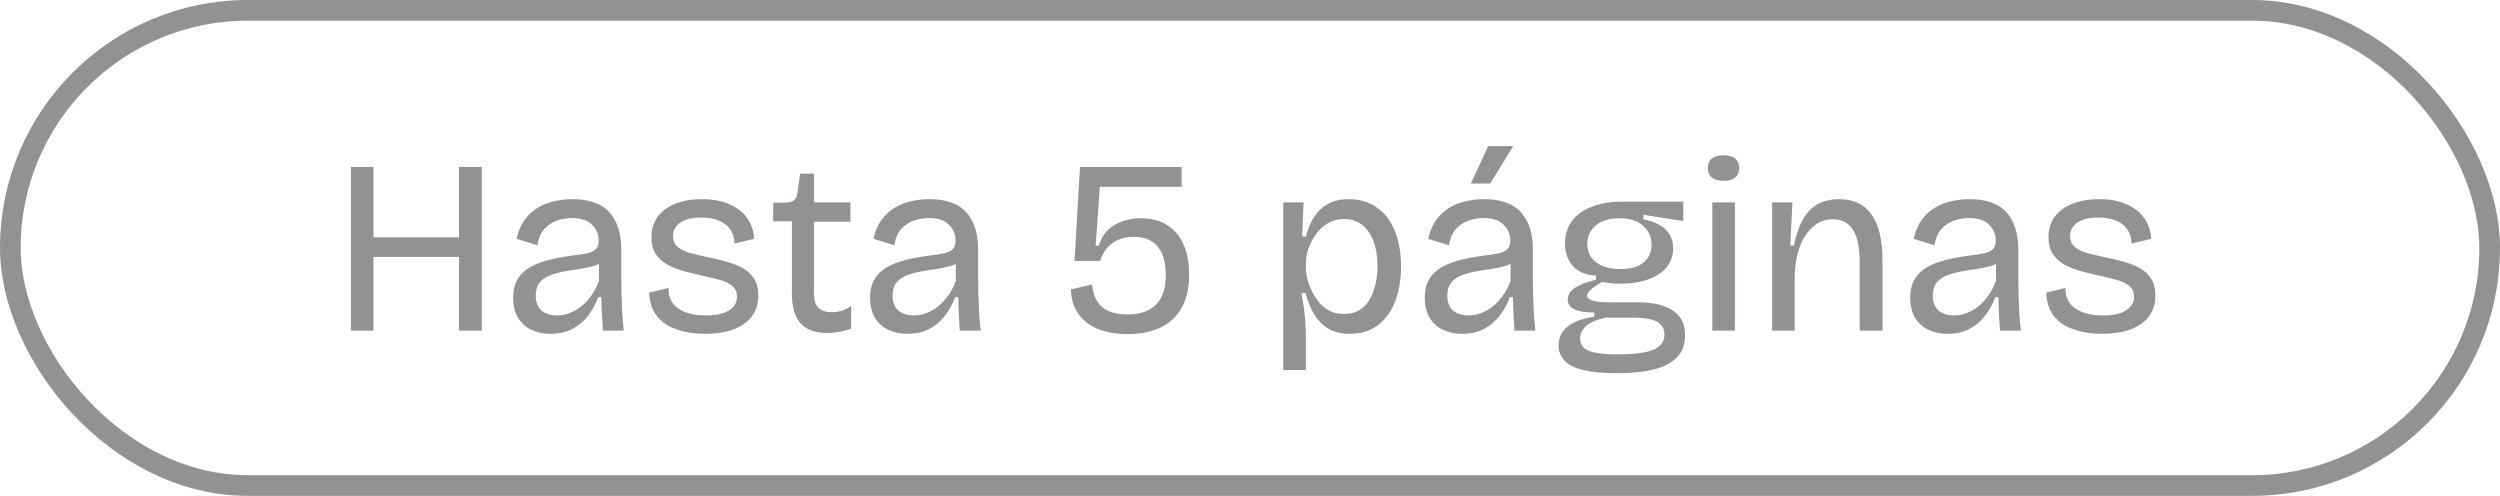
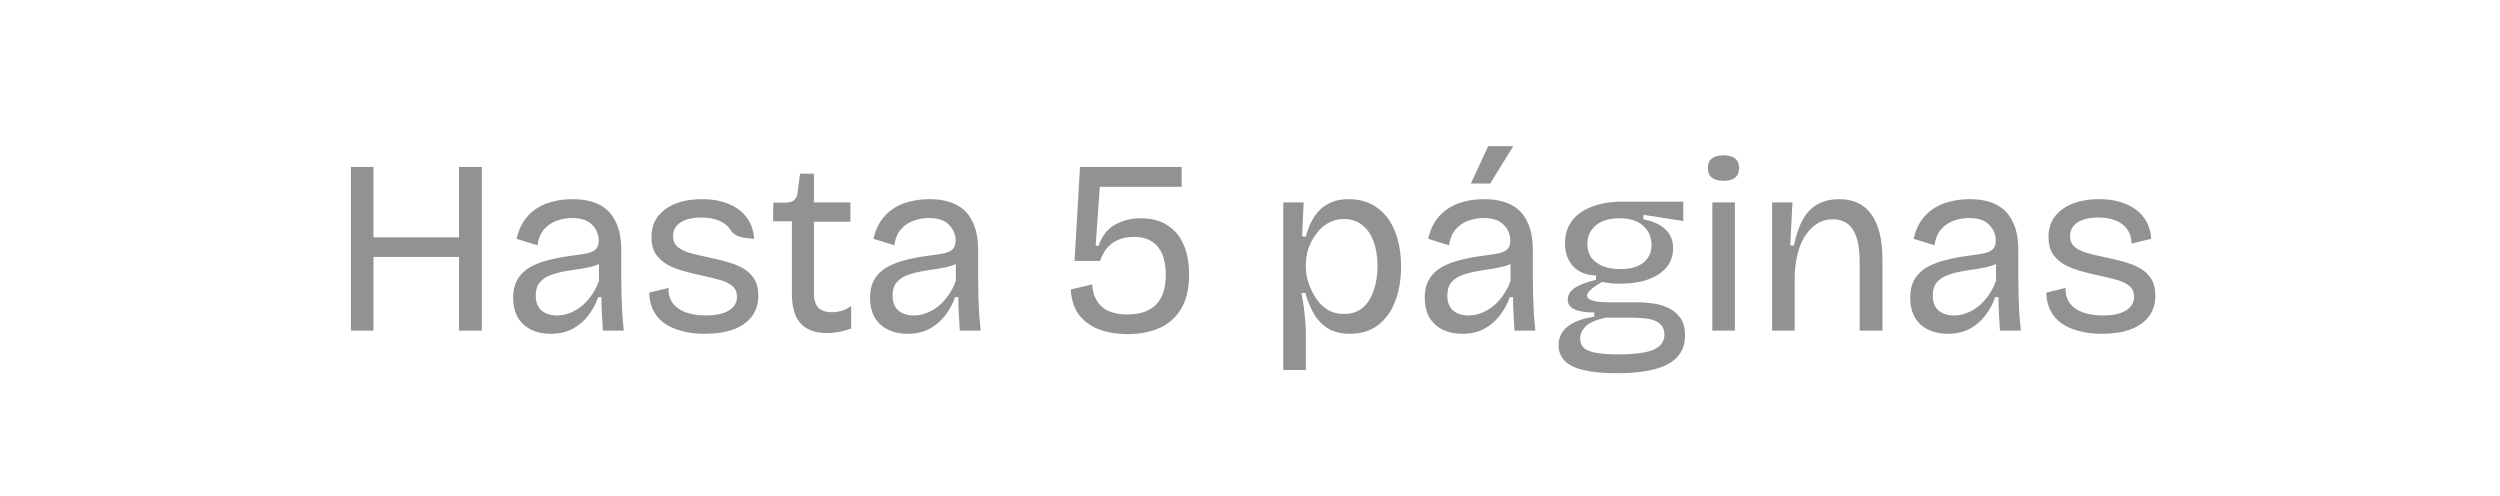
<svg xmlns="http://www.w3.org/2000/svg" width="121" height="24" viewBox="0 0 121 24" fill="none">
-   <rect x="0.5" y="0.5" width="120" height="23" rx="11.5" stroke="#939191" />
-   <path d="M22.216 16V8.08H23.32V16H22.216ZM16.984 16V8.08H18.076V16H16.984ZM17.536 12.436V11.488H22.672V12.436H17.536ZM26.649 16.156C26.305 16.156 25.997 16.092 25.725 15.964C25.453 15.836 25.237 15.644 25.077 15.388C24.917 15.124 24.837 14.792 24.837 14.392C24.837 14.088 24.893 13.824 25.005 13.6C25.117 13.376 25.285 13.184 25.509 13.024C25.741 12.864 26.037 12.732 26.397 12.628C26.757 12.524 27.181 12.44 27.669 12.376C27.989 12.336 28.245 12.296 28.437 12.256C28.629 12.208 28.765 12.14 28.845 12.052C28.933 11.964 28.977 11.828 28.977 11.644C28.977 11.34 28.869 11.084 28.653 10.876C28.445 10.66 28.121 10.552 27.681 10.552C27.449 10.552 27.213 10.592 26.973 10.672C26.733 10.752 26.525 10.888 26.349 11.08C26.173 11.272 26.061 11.536 26.013 11.872L25.005 11.56C25.069 11.256 25.173 10.988 25.317 10.756C25.469 10.516 25.661 10.312 25.893 10.144C26.125 9.976 26.393 9.852 26.697 9.772C27.009 9.684 27.345 9.64 27.705 9.64C28.225 9.64 28.657 9.728 29.001 9.904C29.353 10.08 29.617 10.352 29.793 10.72C29.977 11.08 30.069 11.544 30.069 12.112V13.456C30.069 13.72 30.073 14 30.081 14.296C30.089 14.584 30.101 14.876 30.117 15.172C30.141 15.46 30.165 15.736 30.189 16H29.181C29.165 15.728 29.149 15.46 29.133 15.196C29.117 14.932 29.109 14.66 29.109 14.38H28.953C28.841 14.7 28.681 14.996 28.473 15.268C28.273 15.532 28.021 15.748 27.717 15.916C27.413 16.076 27.057 16.156 26.649 16.156ZM26.961 15.268C27.145 15.268 27.329 15.236 27.513 15.172C27.705 15.108 27.893 15.008 28.077 14.872C28.261 14.736 28.429 14.564 28.581 14.356C28.741 14.148 28.877 13.896 28.989 13.6V12.52L29.313 12.556C29.185 12.684 29.013 12.784 28.797 12.856C28.589 12.92 28.357 12.972 28.101 13.012C27.853 13.044 27.597 13.084 27.333 13.132C27.077 13.18 26.841 13.244 26.625 13.324C26.417 13.404 26.249 13.52 26.121 13.672C25.993 13.824 25.929 14.036 25.929 14.308C25.929 14.62 26.021 14.86 26.205 15.028C26.397 15.188 26.649 15.268 26.961 15.268ZM34.123 16.156C33.691 16.156 33.306 16.108 32.971 16.012C32.642 15.924 32.362 15.796 32.13 15.628C31.898 15.452 31.723 15.24 31.602 14.992C31.491 14.744 31.43 14.468 31.422 14.164L32.358 13.936C32.343 14.216 32.407 14.456 32.55 14.656C32.694 14.856 32.903 15.008 33.175 15.112C33.455 15.216 33.786 15.268 34.17 15.268C34.651 15.268 35.019 15.188 35.275 15.028C35.538 14.868 35.67 14.648 35.67 14.368C35.67 14.144 35.599 13.972 35.455 13.852C35.31 13.724 35.111 13.624 34.855 13.552C34.599 13.48 34.303 13.408 33.967 13.336C33.67 13.272 33.379 13.2 33.09 13.12C32.803 13.04 32.538 12.936 32.298 12.808C32.066 12.672 31.878 12.5 31.735 12.292C31.599 12.076 31.53 11.804 31.53 11.476C31.53 11.1 31.627 10.776 31.819 10.504C32.019 10.232 32.303 10.02 32.67 9.868C33.038 9.716 33.478 9.64 33.99 9.64C34.495 9.64 34.926 9.72 35.286 9.88C35.654 10.032 35.943 10.252 36.151 10.54C36.358 10.82 36.474 11.16 36.498 11.56L35.55 11.788C35.542 11.508 35.471 11.276 35.334 11.092C35.206 10.908 35.023 10.768 34.782 10.672C34.542 10.576 34.263 10.528 33.943 10.528C33.519 10.528 33.182 10.608 32.934 10.768C32.694 10.928 32.575 11.148 32.575 11.428C32.575 11.644 32.647 11.816 32.791 11.944C32.943 12.072 33.142 12.172 33.391 12.244C33.647 12.316 33.934 12.384 34.255 12.448C34.566 12.512 34.867 12.584 35.154 12.664C35.45 12.744 35.715 12.848 35.947 12.976C36.178 13.104 36.362 13.276 36.498 13.492C36.635 13.7 36.703 13.972 36.703 14.308C36.703 14.708 36.594 15.048 36.379 15.328C36.17 15.6 35.87 15.808 35.478 15.952C35.094 16.088 34.642 16.156 34.123 16.156ZM40.032 16.12C39.464 16.12 39.035 15.964 38.748 15.652C38.468 15.34 38.328 14.864 38.328 14.224V10.708H37.416L37.428 9.808H37.98C38.188 9.808 38.34 9.768 38.435 9.688C38.532 9.608 38.587 9.48 38.603 9.304L38.724 8.404H39.395V9.796H41.16V10.732H39.395V14.2C39.395 14.52 39.468 14.752 39.611 14.896C39.764 15.04 39.975 15.112 40.248 15.112C40.4 15.112 40.556 15.092 40.715 15.052C40.876 15.004 41.035 14.924 41.196 14.812V15.904C40.971 15.984 40.76 16.04 40.559 16.072C40.367 16.104 40.191 16.12 40.032 16.12ZM43.922 16.156C43.578 16.156 43.27 16.092 42.998 15.964C42.726 15.836 42.51 15.644 42.35 15.388C42.19 15.124 42.11 14.792 42.11 14.392C42.11 14.088 42.166 13.824 42.278 13.6C42.39 13.376 42.558 13.184 42.782 13.024C43.014 12.864 43.31 12.732 43.67 12.628C44.03 12.524 44.454 12.44 44.942 12.376C45.262 12.336 45.518 12.296 45.71 12.256C45.902 12.208 46.038 12.14 46.118 12.052C46.206 11.964 46.25 11.828 46.25 11.644C46.25 11.34 46.142 11.084 45.926 10.876C45.718 10.66 45.394 10.552 44.954 10.552C44.722 10.552 44.486 10.592 44.246 10.672C44.006 10.752 43.798 10.888 43.622 11.08C43.446 11.272 43.334 11.536 43.286 11.872L42.278 11.56C42.342 11.256 42.446 10.988 42.59 10.756C42.742 10.516 42.934 10.312 43.166 10.144C43.398 9.976 43.666 9.852 43.97 9.772C44.282 9.684 44.618 9.64 44.978 9.64C45.498 9.64 45.93 9.728 46.274 9.904C46.626 10.08 46.89 10.352 47.066 10.72C47.25 11.08 47.342 11.544 47.342 12.112V13.456C47.342 13.72 47.346 14 47.354 14.296C47.362 14.584 47.374 14.876 47.39 15.172C47.414 15.46 47.438 15.736 47.462 16H46.454C46.438 15.728 46.422 15.46 46.406 15.196C46.39 14.932 46.382 14.66 46.382 14.38H46.226C46.114 14.7 45.954 14.996 45.746 15.268C45.546 15.532 45.294 15.748 44.99 15.916C44.686 16.076 44.33 16.156 43.922 16.156ZM44.234 15.268C44.418 15.268 44.602 15.236 44.786 15.172C44.978 15.108 45.166 15.008 45.35 14.872C45.534 14.736 45.702 14.564 45.854 14.356C46.014 14.148 46.15 13.896 46.262 13.6V12.52L46.586 12.556C46.458 12.684 46.286 12.784 46.07 12.856C45.862 12.92 45.63 12.972 45.374 13.012C45.126 13.044 44.87 13.084 44.606 13.132C44.35 13.18 44.114 13.244 43.898 13.324C43.69 13.404 43.522 13.52 43.394 13.672C43.266 13.824 43.202 14.036 43.202 14.308C43.202 14.62 43.294 14.86 43.478 15.028C43.67 15.188 43.922 15.268 44.234 15.268ZM54.6 16.168C54.032 16.168 53.54 16.084 53.124 15.916C52.716 15.74 52.4 15.492 52.176 15.172C51.96 14.844 51.844 14.456 51.828 14.008L52.86 13.768C52.892 14.232 53.048 14.592 53.328 14.848C53.608 15.096 54.024 15.22 54.576 15.22C55.168 15.22 55.624 15.064 55.944 14.752C56.264 14.44 56.424 13.956 56.424 13.3C56.424 13.06 56.4 12.832 56.352 12.616C56.304 12.392 56.22 12.196 56.1 12.028C55.988 11.852 55.832 11.716 55.632 11.62C55.432 11.516 55.184 11.464 54.888 11.464C54.632 11.464 54.408 11.5 54.216 11.572C54.032 11.636 53.876 11.724 53.748 11.836C53.62 11.948 53.516 12.072 53.436 12.208C53.356 12.344 53.292 12.484 53.244 12.628H52.008L52.272 8.08H57.192V9.04H53.232L53.028 11.896H53.172C53.332 11.424 53.596 11.084 53.964 10.876C54.34 10.668 54.748 10.564 55.188 10.564C55.732 10.564 56.176 10.68 56.52 10.912C56.872 11.144 57.132 11.464 57.3 11.872C57.468 12.272 57.552 12.744 57.552 13.288C57.552 13.968 57.424 14.52 57.168 14.944C56.912 15.368 56.56 15.68 56.112 15.88C55.672 16.072 55.168 16.168 54.6 16.168ZM62.111 17.908V12.856V9.796H63.095L63.023 11.44L63.203 11.452C63.299 11.076 63.435 10.756 63.611 10.492C63.787 10.22 64.011 10.012 64.283 9.868C64.555 9.716 64.883 9.64 65.267 9.64C65.819 9.64 66.283 9.78 66.659 10.06C67.043 10.332 67.331 10.716 67.523 11.212C67.715 11.7 67.811 12.264 67.811 12.904C67.811 13.536 67.715 14.1 67.523 14.596C67.331 15.084 67.051 15.468 66.683 15.748C66.315 16.02 65.863 16.156 65.327 16.156C64.895 16.156 64.535 16.064 64.247 15.88C63.967 15.696 63.743 15.456 63.575 15.16C63.407 14.856 63.275 14.528 63.179 14.176L62.987 14.188C63.035 14.42 63.075 14.656 63.107 14.896C63.139 15.136 63.163 15.372 63.179 15.604C63.195 15.828 63.203 16.044 63.203 16.252V17.908H62.111ZM65.051 15.196C65.403 15.196 65.699 15.1 65.939 14.908C66.179 14.708 66.359 14.432 66.479 14.08C66.607 13.728 66.671 13.328 66.671 12.88C66.671 12.416 66.607 12.016 66.479 11.68C66.351 11.336 66.167 11.072 65.927 10.888C65.687 10.696 65.395 10.6 65.051 10.6C64.755 10.6 64.495 10.668 64.271 10.804C64.047 10.932 63.855 11.108 63.695 11.332C63.535 11.548 63.411 11.784 63.323 12.04C63.243 12.296 63.203 12.552 63.203 12.808V12.952C63.203 13.112 63.227 13.292 63.275 13.492C63.323 13.684 63.395 13.88 63.491 14.08C63.587 14.28 63.707 14.468 63.851 14.644C63.995 14.812 64.167 14.948 64.367 15.052C64.567 15.148 64.795 15.196 65.051 15.196ZM70.77 16.156C70.426 16.156 70.118 16.092 69.846 15.964C69.574 15.836 69.358 15.644 69.198 15.388C69.038 15.124 68.958 14.792 68.958 14.392C68.958 14.088 69.014 13.824 69.126 13.6C69.238 13.376 69.406 13.184 69.63 13.024C69.862 12.864 70.158 12.732 70.518 12.628C70.878 12.524 71.302 12.44 71.79 12.376C72.11 12.336 72.366 12.296 72.558 12.256C72.75 12.208 72.886 12.14 72.966 12.052C73.054 11.964 73.098 11.828 73.098 11.644C73.098 11.34 72.99 11.084 72.774 10.876C72.566 10.66 72.242 10.552 71.802 10.552C71.57 10.552 71.334 10.592 71.094 10.672C70.854 10.752 70.646 10.888 70.47 11.08C70.294 11.272 70.182 11.536 70.134 11.872L69.126 11.56C69.19 11.256 69.294 10.988 69.438 10.756C69.59 10.516 69.782 10.312 70.014 10.144C70.246 9.976 70.514 9.852 70.818 9.772C71.13 9.684 71.466 9.64 71.826 9.64C72.346 9.64 72.778 9.728 73.122 9.904C73.474 10.08 73.738 10.352 73.914 10.72C74.098 11.08 74.19 11.544 74.19 12.112V13.456C74.19 13.72 74.194 14 74.202 14.296C74.21 14.584 74.222 14.876 74.238 15.172C74.262 15.46 74.286 15.736 74.31 16H73.302C73.286 15.728 73.27 15.46 73.254 15.196C73.238 14.932 73.23 14.66 73.23 14.38H73.074C72.962 14.7 72.802 14.996 72.594 15.268C72.394 15.532 72.142 15.748 71.838 15.916C71.534 16.076 71.178 16.156 70.77 16.156ZM71.082 15.268C71.266 15.268 71.45 15.236 71.634 15.172C71.826 15.108 72.014 15.008 72.198 14.872C72.382 14.736 72.55 14.564 72.702 14.356C72.862 14.148 72.998 13.896 73.11 13.6V12.52L73.434 12.556C73.306 12.684 73.134 12.784 72.918 12.856C72.71 12.92 72.478 12.972 72.222 13.012C71.974 13.044 71.718 13.084 71.454 13.132C71.198 13.18 70.962 13.244 70.746 13.324C70.538 13.404 70.37 13.52 70.242 13.672C70.114 13.824 70.05 14.036 70.05 14.308C70.05 14.62 70.142 14.86 70.326 15.028C70.518 15.188 70.77 15.268 71.082 15.268ZM72.126 8.884H71.19L72.03 7.072H73.242L72.126 8.884ZM78.255 18.064C77.599 18.064 77.059 18.012 76.635 17.908C76.219 17.812 75.915 17.66 75.723 17.452C75.531 17.252 75.435 17.004 75.435 16.708C75.435 16.348 75.575 16.052 75.855 15.82C76.143 15.58 76.579 15.416 77.163 15.328V15.124C76.731 15.124 76.407 15.072 76.191 14.968C75.983 14.864 75.879 14.708 75.879 14.5C75.879 14.284 75.987 14.1 76.203 13.948C76.419 13.796 76.767 13.66 77.247 13.54V13.336C76.767 13.32 76.395 13.168 76.131 12.88C75.875 12.592 75.747 12.224 75.747 11.776C75.747 11.36 75.855 11.004 76.071 10.708C76.295 10.404 76.615 10.172 77.031 10.012C77.447 9.844 77.943 9.76 78.519 9.76H81.471V10.696L79.539 10.396V10.612C80.011 10.708 80.367 10.872 80.607 11.104C80.855 11.336 80.979 11.64 80.979 12.016C80.979 12.36 80.879 12.66 80.679 12.916C80.479 13.172 80.183 13.372 79.791 13.516C79.407 13.66 78.935 13.732 78.375 13.732C78.255 13.732 78.135 13.728 78.015 13.72C77.895 13.704 77.735 13.68 77.535 13.648C77.311 13.776 77.135 13.896 77.007 14.008C76.879 14.12 76.815 14.22 76.815 14.308C76.815 14.396 76.871 14.464 76.983 14.512C77.095 14.56 77.235 14.592 77.403 14.608C77.579 14.624 77.743 14.632 77.895 14.632H79.359C79.511 14.632 79.707 14.648 79.947 14.68C80.195 14.704 80.439 14.768 80.679 14.872C80.927 14.976 81.135 15.136 81.303 15.352C81.471 15.568 81.555 15.864 81.555 16.24C81.555 16.672 81.427 17.02 81.171 17.284C80.923 17.556 80.555 17.752 80.067 17.872C79.579 18 78.975 18.064 78.255 18.064ZM78.267 17.152C78.811 17.152 79.251 17.12 79.587 17.056C79.923 16.992 80.167 16.888 80.319 16.744C80.479 16.6 80.559 16.416 80.559 16.192C80.559 15.992 80.503 15.836 80.391 15.724C80.287 15.612 80.155 15.532 79.995 15.484C79.843 15.436 79.683 15.408 79.515 15.4C79.355 15.384 79.215 15.376 79.095 15.376H77.679C77.223 15.488 76.907 15.632 76.731 15.808C76.563 15.984 76.479 16.172 76.479 16.372C76.479 16.596 76.555 16.764 76.707 16.876C76.867 16.988 77.083 17.06 77.355 17.092C77.635 17.132 77.939 17.152 78.267 17.152ZM78.423 13.024C78.911 13.024 79.283 12.92 79.539 12.712C79.803 12.496 79.935 12.212 79.935 11.86C79.935 11.484 79.803 11.176 79.539 10.936C79.275 10.688 78.891 10.564 78.387 10.564C77.891 10.564 77.507 10.68 77.235 10.912C76.963 11.144 76.827 11.444 76.827 11.812C76.827 12.052 76.887 12.264 77.007 12.448C77.135 12.624 77.315 12.764 77.547 12.868C77.787 12.972 78.079 13.024 78.423 13.024ZM82.877 16V9.796H83.969V16H82.877ZM83.417 8.752C83.169 8.752 82.981 8.7 82.853 8.596C82.725 8.492 82.661 8.336 82.661 8.128C82.661 7.928 82.725 7.776 82.853 7.672C82.981 7.568 83.169 7.516 83.417 7.516C83.665 7.516 83.853 7.568 83.981 7.672C84.109 7.776 84.173 7.928 84.173 8.128C84.173 8.336 84.109 8.492 83.981 8.596C83.853 8.7 83.665 8.752 83.417 8.752ZM85.771 16V12.256V9.796H86.755L86.647 11.884H86.827C86.931 11.372 87.075 10.952 87.259 10.624C87.451 10.288 87.691 10.04 87.979 9.88C88.275 9.72 88.623 9.64 89.023 9.64C89.711 9.64 90.231 9.888 90.583 10.384C90.935 10.872 91.111 11.608 91.111 12.592V16H90.007V12.676C90.007 11.972 89.899 11.452 89.683 11.116C89.467 10.78 89.143 10.612 88.711 10.612C88.335 10.612 88.011 10.736 87.739 10.984C87.467 11.224 87.255 11.548 87.103 11.956C86.959 12.364 86.879 12.82 86.863 13.324V16H85.771ZM94.266 16.156C93.922 16.156 93.614 16.092 93.342 15.964C93.07 15.836 92.854 15.644 92.694 15.388C92.534 15.124 92.454 14.792 92.454 14.392C92.454 14.088 92.51 13.824 92.622 13.6C92.734 13.376 92.902 13.184 93.126 13.024C93.358 12.864 93.654 12.732 94.014 12.628C94.374 12.524 94.798 12.44 95.286 12.376C95.606 12.336 95.862 12.296 96.054 12.256C96.246 12.208 96.382 12.14 96.462 12.052C96.55 11.964 96.594 11.828 96.594 11.644C96.594 11.34 96.486 11.084 96.27 10.876C96.062 10.66 95.738 10.552 95.298 10.552C95.066 10.552 94.83 10.592 94.59 10.672C94.35 10.752 94.142 10.888 93.966 11.08C93.79 11.272 93.678 11.536 93.63 11.872L92.622 11.56C92.686 11.256 92.79 10.988 92.934 10.756C93.086 10.516 93.278 10.312 93.51 10.144C93.742 9.976 94.01 9.852 94.314 9.772C94.626 9.684 94.962 9.64 95.322 9.64C95.842 9.64 96.274 9.728 96.618 9.904C96.97 10.08 97.234 10.352 97.41 10.72C97.594 11.08 97.686 11.544 97.686 12.112V13.456C97.686 13.72 97.69 14 97.698 14.296C97.706 14.584 97.718 14.876 97.734 15.172C97.758 15.46 97.782 15.736 97.806 16H96.798C96.782 15.728 96.766 15.46 96.75 15.196C96.734 14.932 96.726 14.66 96.726 14.38H96.57C96.458 14.7 96.298 14.996 96.09 15.268C95.89 15.532 95.638 15.748 95.334 15.916C95.03 16.076 94.674 16.156 94.266 16.156ZM94.578 15.268C94.762 15.268 94.946 15.236 95.13 15.172C95.322 15.108 95.51 15.008 95.694 14.872C95.878 14.736 96.046 14.564 96.198 14.356C96.358 14.148 96.494 13.896 96.606 13.6V12.52L96.93 12.556C96.802 12.684 96.63 12.784 96.414 12.856C96.206 12.92 95.974 12.972 95.718 13.012C95.47 13.044 95.214 13.084 94.95 13.132C94.694 13.18 94.458 13.244 94.242 13.324C94.034 13.404 93.866 13.52 93.738 13.672C93.61 13.824 93.546 14.036 93.546 14.308C93.546 14.62 93.638 14.86 93.822 15.028C94.014 15.188 94.266 15.268 94.578 15.268ZM101.74 16.156C101.308 16.156 100.924 16.108 100.588 16.012C100.26 15.924 99.98 15.796 99.748 15.628C99.516 15.452 99.34 15.24 99.22 14.992C99.108 14.744 99.048 14.468 99.04 14.164L99.976 13.936C99.96 14.216 100.024 14.456 100.168 14.656C100.312 14.856 100.52 15.008 100.792 15.112C101.072 15.216 101.404 15.268 101.788 15.268C102.268 15.268 102.636 15.188 102.892 15.028C103.156 14.868 103.288 14.648 103.288 14.368C103.288 14.144 103.216 13.972 103.072 13.852C102.928 13.724 102.728 13.624 102.472 13.552C102.216 13.48 101.92 13.408 101.584 13.336C101.288 13.272 100.996 13.2 100.708 13.12C100.42 13.04 100.156 12.936 99.916 12.808C99.684 12.672 99.496 12.5 99.352 12.292C99.216 12.076 99.148 11.804 99.148 11.476C99.148 11.1 99.244 10.776 99.436 10.504C99.636 10.232 99.92 10.02 100.288 9.868C100.656 9.716 101.096 9.64 101.608 9.64C102.112 9.64 102.544 9.72 102.904 9.88C103.272 10.032 103.56 10.252 103.768 10.54C103.976 10.82 104.092 11.16 104.116 11.56L103.168 11.788C103.16 11.508 103.088 11.276 102.952 11.092C102.824 10.908 102.64 10.768 102.4 10.672C102.16 10.576 101.88 10.528 101.56 10.528C101.136 10.528 100.8 10.608 100.552 10.768C100.312 10.928 100.192 11.148 100.192 11.428C100.192 11.644 100.264 11.816 100.408 11.944C100.56 12.072 100.76 12.172 101.008 12.244C101.264 12.316 101.552 12.384 101.872 12.448C102.184 12.512 102.484 12.584 102.772 12.664C103.068 12.744 103.332 12.848 103.564 12.976C103.796 13.104 103.98 13.276 104.116 13.492C104.252 13.7 104.32 13.972 104.32 14.308C104.32 14.708 104.212 15.048 103.996 15.328C103.788 15.6 103.488 15.808 103.096 15.952C102.712 16.088 102.26 16.156 101.74 16.156Z" fill="#939191" />
+   <path d="M22.216 16V8.08H23.32V16H22.216ZM16.984 16V8.08H18.076V16H16.984ZM17.536 12.436V11.488H22.672V12.436H17.536ZM26.649 16.156C26.305 16.156 25.997 16.092 25.725 15.964C25.453 15.836 25.237 15.644 25.077 15.388C24.917 15.124 24.837 14.792 24.837 14.392C24.837 14.088 24.893 13.824 25.005 13.6C25.117 13.376 25.285 13.184 25.509 13.024C25.741 12.864 26.037 12.732 26.397 12.628C26.757 12.524 27.181 12.44 27.669 12.376C27.989 12.336 28.245 12.296 28.437 12.256C28.629 12.208 28.765 12.14 28.845 12.052C28.933 11.964 28.977 11.828 28.977 11.644C28.977 11.34 28.869 11.084 28.653 10.876C28.445 10.66 28.121 10.552 27.681 10.552C27.449 10.552 27.213 10.592 26.973 10.672C26.733 10.752 26.525 10.888 26.349 11.08C26.173 11.272 26.061 11.536 26.013 11.872L25.005 11.56C25.069 11.256 25.173 10.988 25.317 10.756C25.469 10.516 25.661 10.312 25.893 10.144C26.125 9.976 26.393 9.852 26.697 9.772C27.009 9.684 27.345 9.64 27.705 9.64C28.225 9.64 28.657 9.728 29.001 9.904C29.353 10.08 29.617 10.352 29.793 10.72C29.977 11.08 30.069 11.544 30.069 12.112V13.456C30.069 13.72 30.073 14 30.081 14.296C30.089 14.584 30.101 14.876 30.117 15.172C30.141 15.46 30.165 15.736 30.189 16H29.181C29.165 15.728 29.149 15.46 29.133 15.196C29.117 14.932 29.109 14.66 29.109 14.38H28.953C28.841 14.7 28.681 14.996 28.473 15.268C28.273 15.532 28.021 15.748 27.717 15.916C27.413 16.076 27.057 16.156 26.649 16.156ZM26.961 15.268C27.145 15.268 27.329 15.236 27.513 15.172C27.705 15.108 27.893 15.008 28.077 14.872C28.261 14.736 28.429 14.564 28.581 14.356C28.741 14.148 28.877 13.896 28.989 13.6V12.52L29.313 12.556C29.185 12.684 29.013 12.784 28.797 12.856C28.589 12.92 28.357 12.972 28.101 13.012C27.853 13.044 27.597 13.084 27.333 13.132C27.077 13.18 26.841 13.244 26.625 13.324C26.417 13.404 26.249 13.52 26.121 13.672C25.993 13.824 25.929 14.036 25.929 14.308C25.929 14.62 26.021 14.86 26.205 15.028C26.397 15.188 26.649 15.268 26.961 15.268ZM34.123 16.156C33.691 16.156 33.306 16.108 32.971 16.012C32.642 15.924 32.362 15.796 32.13 15.628C31.898 15.452 31.723 15.24 31.602 14.992C31.491 14.744 31.43 14.468 31.422 14.164L32.358 13.936C32.343 14.216 32.407 14.456 32.55 14.656C32.694 14.856 32.903 15.008 33.175 15.112C33.455 15.216 33.786 15.268 34.17 15.268C34.651 15.268 35.019 15.188 35.275 15.028C35.538 14.868 35.67 14.648 35.67 14.368C35.67 14.144 35.599 13.972 35.455 13.852C35.31 13.724 35.111 13.624 34.855 13.552C34.599 13.48 34.303 13.408 33.967 13.336C33.67 13.272 33.379 13.2 33.09 13.12C32.803 13.04 32.538 12.936 32.298 12.808C32.066 12.672 31.878 12.5 31.735 12.292C31.599 12.076 31.53 11.804 31.53 11.476C31.53 11.1 31.627 10.776 31.819 10.504C32.019 10.232 32.303 10.02 32.67 9.868C33.038 9.716 33.478 9.64 33.99 9.64C34.495 9.64 34.926 9.72 35.286 9.88C35.654 10.032 35.943 10.252 36.151 10.54C36.358 10.82 36.474 11.16 36.498 11.56C35.542 11.508 35.471 11.276 35.334 11.092C35.206 10.908 35.023 10.768 34.782 10.672C34.542 10.576 34.263 10.528 33.943 10.528C33.519 10.528 33.182 10.608 32.934 10.768C32.694 10.928 32.575 11.148 32.575 11.428C32.575 11.644 32.647 11.816 32.791 11.944C32.943 12.072 33.142 12.172 33.391 12.244C33.647 12.316 33.934 12.384 34.255 12.448C34.566 12.512 34.867 12.584 35.154 12.664C35.45 12.744 35.715 12.848 35.947 12.976C36.178 13.104 36.362 13.276 36.498 13.492C36.635 13.7 36.703 13.972 36.703 14.308C36.703 14.708 36.594 15.048 36.379 15.328C36.17 15.6 35.87 15.808 35.478 15.952C35.094 16.088 34.642 16.156 34.123 16.156ZM40.032 16.12C39.464 16.12 39.035 15.964 38.748 15.652C38.468 15.34 38.328 14.864 38.328 14.224V10.708H37.416L37.428 9.808H37.98C38.188 9.808 38.34 9.768 38.435 9.688C38.532 9.608 38.587 9.48 38.603 9.304L38.724 8.404H39.395V9.796H41.16V10.732H39.395V14.2C39.395 14.52 39.468 14.752 39.611 14.896C39.764 15.04 39.975 15.112 40.248 15.112C40.4 15.112 40.556 15.092 40.715 15.052C40.876 15.004 41.035 14.924 41.196 14.812V15.904C40.971 15.984 40.76 16.04 40.559 16.072C40.367 16.104 40.191 16.12 40.032 16.12ZM43.922 16.156C43.578 16.156 43.27 16.092 42.998 15.964C42.726 15.836 42.51 15.644 42.35 15.388C42.19 15.124 42.11 14.792 42.11 14.392C42.11 14.088 42.166 13.824 42.278 13.6C42.39 13.376 42.558 13.184 42.782 13.024C43.014 12.864 43.31 12.732 43.67 12.628C44.03 12.524 44.454 12.44 44.942 12.376C45.262 12.336 45.518 12.296 45.71 12.256C45.902 12.208 46.038 12.14 46.118 12.052C46.206 11.964 46.25 11.828 46.25 11.644C46.25 11.34 46.142 11.084 45.926 10.876C45.718 10.66 45.394 10.552 44.954 10.552C44.722 10.552 44.486 10.592 44.246 10.672C44.006 10.752 43.798 10.888 43.622 11.08C43.446 11.272 43.334 11.536 43.286 11.872L42.278 11.56C42.342 11.256 42.446 10.988 42.59 10.756C42.742 10.516 42.934 10.312 43.166 10.144C43.398 9.976 43.666 9.852 43.97 9.772C44.282 9.684 44.618 9.64 44.978 9.64C45.498 9.64 45.93 9.728 46.274 9.904C46.626 10.08 46.89 10.352 47.066 10.72C47.25 11.08 47.342 11.544 47.342 12.112V13.456C47.342 13.72 47.346 14 47.354 14.296C47.362 14.584 47.374 14.876 47.39 15.172C47.414 15.46 47.438 15.736 47.462 16H46.454C46.438 15.728 46.422 15.46 46.406 15.196C46.39 14.932 46.382 14.66 46.382 14.38H46.226C46.114 14.7 45.954 14.996 45.746 15.268C45.546 15.532 45.294 15.748 44.99 15.916C44.686 16.076 44.33 16.156 43.922 16.156ZM44.234 15.268C44.418 15.268 44.602 15.236 44.786 15.172C44.978 15.108 45.166 15.008 45.35 14.872C45.534 14.736 45.702 14.564 45.854 14.356C46.014 14.148 46.15 13.896 46.262 13.6V12.52L46.586 12.556C46.458 12.684 46.286 12.784 46.07 12.856C45.862 12.92 45.63 12.972 45.374 13.012C45.126 13.044 44.87 13.084 44.606 13.132C44.35 13.18 44.114 13.244 43.898 13.324C43.69 13.404 43.522 13.52 43.394 13.672C43.266 13.824 43.202 14.036 43.202 14.308C43.202 14.62 43.294 14.86 43.478 15.028C43.67 15.188 43.922 15.268 44.234 15.268ZM54.6 16.168C54.032 16.168 53.54 16.084 53.124 15.916C52.716 15.74 52.4 15.492 52.176 15.172C51.96 14.844 51.844 14.456 51.828 14.008L52.86 13.768C52.892 14.232 53.048 14.592 53.328 14.848C53.608 15.096 54.024 15.22 54.576 15.22C55.168 15.22 55.624 15.064 55.944 14.752C56.264 14.44 56.424 13.956 56.424 13.3C56.424 13.06 56.4 12.832 56.352 12.616C56.304 12.392 56.22 12.196 56.1 12.028C55.988 11.852 55.832 11.716 55.632 11.62C55.432 11.516 55.184 11.464 54.888 11.464C54.632 11.464 54.408 11.5 54.216 11.572C54.032 11.636 53.876 11.724 53.748 11.836C53.62 11.948 53.516 12.072 53.436 12.208C53.356 12.344 53.292 12.484 53.244 12.628H52.008L52.272 8.08H57.192V9.04H53.232L53.028 11.896H53.172C53.332 11.424 53.596 11.084 53.964 10.876C54.34 10.668 54.748 10.564 55.188 10.564C55.732 10.564 56.176 10.68 56.52 10.912C56.872 11.144 57.132 11.464 57.3 11.872C57.468 12.272 57.552 12.744 57.552 13.288C57.552 13.968 57.424 14.52 57.168 14.944C56.912 15.368 56.56 15.68 56.112 15.88C55.672 16.072 55.168 16.168 54.6 16.168ZM62.111 17.908V12.856V9.796H63.095L63.023 11.44L63.203 11.452C63.299 11.076 63.435 10.756 63.611 10.492C63.787 10.22 64.011 10.012 64.283 9.868C64.555 9.716 64.883 9.64 65.267 9.64C65.819 9.64 66.283 9.78 66.659 10.06C67.043 10.332 67.331 10.716 67.523 11.212C67.715 11.7 67.811 12.264 67.811 12.904C67.811 13.536 67.715 14.1 67.523 14.596C67.331 15.084 67.051 15.468 66.683 15.748C66.315 16.02 65.863 16.156 65.327 16.156C64.895 16.156 64.535 16.064 64.247 15.88C63.967 15.696 63.743 15.456 63.575 15.16C63.407 14.856 63.275 14.528 63.179 14.176L62.987 14.188C63.035 14.42 63.075 14.656 63.107 14.896C63.139 15.136 63.163 15.372 63.179 15.604C63.195 15.828 63.203 16.044 63.203 16.252V17.908H62.111ZM65.051 15.196C65.403 15.196 65.699 15.1 65.939 14.908C66.179 14.708 66.359 14.432 66.479 14.08C66.607 13.728 66.671 13.328 66.671 12.88C66.671 12.416 66.607 12.016 66.479 11.68C66.351 11.336 66.167 11.072 65.927 10.888C65.687 10.696 65.395 10.6 65.051 10.6C64.755 10.6 64.495 10.668 64.271 10.804C64.047 10.932 63.855 11.108 63.695 11.332C63.535 11.548 63.411 11.784 63.323 12.04C63.243 12.296 63.203 12.552 63.203 12.808V12.952C63.203 13.112 63.227 13.292 63.275 13.492C63.323 13.684 63.395 13.88 63.491 14.08C63.587 14.28 63.707 14.468 63.851 14.644C63.995 14.812 64.167 14.948 64.367 15.052C64.567 15.148 64.795 15.196 65.051 15.196ZM70.77 16.156C70.426 16.156 70.118 16.092 69.846 15.964C69.574 15.836 69.358 15.644 69.198 15.388C69.038 15.124 68.958 14.792 68.958 14.392C68.958 14.088 69.014 13.824 69.126 13.6C69.238 13.376 69.406 13.184 69.63 13.024C69.862 12.864 70.158 12.732 70.518 12.628C70.878 12.524 71.302 12.44 71.79 12.376C72.11 12.336 72.366 12.296 72.558 12.256C72.75 12.208 72.886 12.14 72.966 12.052C73.054 11.964 73.098 11.828 73.098 11.644C73.098 11.34 72.99 11.084 72.774 10.876C72.566 10.66 72.242 10.552 71.802 10.552C71.57 10.552 71.334 10.592 71.094 10.672C70.854 10.752 70.646 10.888 70.47 11.08C70.294 11.272 70.182 11.536 70.134 11.872L69.126 11.56C69.19 11.256 69.294 10.988 69.438 10.756C69.59 10.516 69.782 10.312 70.014 10.144C70.246 9.976 70.514 9.852 70.818 9.772C71.13 9.684 71.466 9.64 71.826 9.64C72.346 9.64 72.778 9.728 73.122 9.904C73.474 10.08 73.738 10.352 73.914 10.72C74.098 11.08 74.19 11.544 74.19 12.112V13.456C74.19 13.72 74.194 14 74.202 14.296C74.21 14.584 74.222 14.876 74.238 15.172C74.262 15.46 74.286 15.736 74.31 16H73.302C73.286 15.728 73.27 15.46 73.254 15.196C73.238 14.932 73.23 14.66 73.23 14.38H73.074C72.962 14.7 72.802 14.996 72.594 15.268C72.394 15.532 72.142 15.748 71.838 15.916C71.534 16.076 71.178 16.156 70.77 16.156ZM71.082 15.268C71.266 15.268 71.45 15.236 71.634 15.172C71.826 15.108 72.014 15.008 72.198 14.872C72.382 14.736 72.55 14.564 72.702 14.356C72.862 14.148 72.998 13.896 73.11 13.6V12.52L73.434 12.556C73.306 12.684 73.134 12.784 72.918 12.856C72.71 12.92 72.478 12.972 72.222 13.012C71.974 13.044 71.718 13.084 71.454 13.132C71.198 13.18 70.962 13.244 70.746 13.324C70.538 13.404 70.37 13.52 70.242 13.672C70.114 13.824 70.05 14.036 70.05 14.308C70.05 14.62 70.142 14.86 70.326 15.028C70.518 15.188 70.77 15.268 71.082 15.268ZM72.126 8.884H71.19L72.03 7.072H73.242L72.126 8.884ZM78.255 18.064C77.599 18.064 77.059 18.012 76.635 17.908C76.219 17.812 75.915 17.66 75.723 17.452C75.531 17.252 75.435 17.004 75.435 16.708C75.435 16.348 75.575 16.052 75.855 15.82C76.143 15.58 76.579 15.416 77.163 15.328V15.124C76.731 15.124 76.407 15.072 76.191 14.968C75.983 14.864 75.879 14.708 75.879 14.5C75.879 14.284 75.987 14.1 76.203 13.948C76.419 13.796 76.767 13.66 77.247 13.54V13.336C76.767 13.32 76.395 13.168 76.131 12.88C75.875 12.592 75.747 12.224 75.747 11.776C75.747 11.36 75.855 11.004 76.071 10.708C76.295 10.404 76.615 10.172 77.031 10.012C77.447 9.844 77.943 9.76 78.519 9.76H81.471V10.696L79.539 10.396V10.612C80.011 10.708 80.367 10.872 80.607 11.104C80.855 11.336 80.979 11.64 80.979 12.016C80.979 12.36 80.879 12.66 80.679 12.916C80.479 13.172 80.183 13.372 79.791 13.516C79.407 13.66 78.935 13.732 78.375 13.732C78.255 13.732 78.135 13.728 78.015 13.72C77.895 13.704 77.735 13.68 77.535 13.648C77.311 13.776 77.135 13.896 77.007 14.008C76.879 14.12 76.815 14.22 76.815 14.308C76.815 14.396 76.871 14.464 76.983 14.512C77.095 14.56 77.235 14.592 77.403 14.608C77.579 14.624 77.743 14.632 77.895 14.632H79.359C79.511 14.632 79.707 14.648 79.947 14.68C80.195 14.704 80.439 14.768 80.679 14.872C80.927 14.976 81.135 15.136 81.303 15.352C81.471 15.568 81.555 15.864 81.555 16.24C81.555 16.672 81.427 17.02 81.171 17.284C80.923 17.556 80.555 17.752 80.067 17.872C79.579 18 78.975 18.064 78.255 18.064ZM78.267 17.152C78.811 17.152 79.251 17.12 79.587 17.056C79.923 16.992 80.167 16.888 80.319 16.744C80.479 16.6 80.559 16.416 80.559 16.192C80.559 15.992 80.503 15.836 80.391 15.724C80.287 15.612 80.155 15.532 79.995 15.484C79.843 15.436 79.683 15.408 79.515 15.4C79.355 15.384 79.215 15.376 79.095 15.376H77.679C77.223 15.488 76.907 15.632 76.731 15.808C76.563 15.984 76.479 16.172 76.479 16.372C76.479 16.596 76.555 16.764 76.707 16.876C76.867 16.988 77.083 17.06 77.355 17.092C77.635 17.132 77.939 17.152 78.267 17.152ZM78.423 13.024C78.911 13.024 79.283 12.92 79.539 12.712C79.803 12.496 79.935 12.212 79.935 11.86C79.935 11.484 79.803 11.176 79.539 10.936C79.275 10.688 78.891 10.564 78.387 10.564C77.891 10.564 77.507 10.68 77.235 10.912C76.963 11.144 76.827 11.444 76.827 11.812C76.827 12.052 76.887 12.264 77.007 12.448C77.135 12.624 77.315 12.764 77.547 12.868C77.787 12.972 78.079 13.024 78.423 13.024ZM82.877 16V9.796H83.969V16H82.877ZM83.417 8.752C83.169 8.752 82.981 8.7 82.853 8.596C82.725 8.492 82.661 8.336 82.661 8.128C82.661 7.928 82.725 7.776 82.853 7.672C82.981 7.568 83.169 7.516 83.417 7.516C83.665 7.516 83.853 7.568 83.981 7.672C84.109 7.776 84.173 7.928 84.173 8.128C84.173 8.336 84.109 8.492 83.981 8.596C83.853 8.7 83.665 8.752 83.417 8.752ZM85.771 16V12.256V9.796H86.755L86.647 11.884H86.827C86.931 11.372 87.075 10.952 87.259 10.624C87.451 10.288 87.691 10.04 87.979 9.88C88.275 9.72 88.623 9.64 89.023 9.64C89.711 9.64 90.231 9.888 90.583 10.384C90.935 10.872 91.111 11.608 91.111 12.592V16H90.007V12.676C90.007 11.972 89.899 11.452 89.683 11.116C89.467 10.78 89.143 10.612 88.711 10.612C88.335 10.612 88.011 10.736 87.739 10.984C87.467 11.224 87.255 11.548 87.103 11.956C86.959 12.364 86.879 12.82 86.863 13.324V16H85.771ZM94.266 16.156C93.922 16.156 93.614 16.092 93.342 15.964C93.07 15.836 92.854 15.644 92.694 15.388C92.534 15.124 92.454 14.792 92.454 14.392C92.454 14.088 92.51 13.824 92.622 13.6C92.734 13.376 92.902 13.184 93.126 13.024C93.358 12.864 93.654 12.732 94.014 12.628C94.374 12.524 94.798 12.44 95.286 12.376C95.606 12.336 95.862 12.296 96.054 12.256C96.246 12.208 96.382 12.14 96.462 12.052C96.55 11.964 96.594 11.828 96.594 11.644C96.594 11.34 96.486 11.084 96.27 10.876C96.062 10.66 95.738 10.552 95.298 10.552C95.066 10.552 94.83 10.592 94.59 10.672C94.35 10.752 94.142 10.888 93.966 11.08C93.79 11.272 93.678 11.536 93.63 11.872L92.622 11.56C92.686 11.256 92.79 10.988 92.934 10.756C93.086 10.516 93.278 10.312 93.51 10.144C93.742 9.976 94.01 9.852 94.314 9.772C94.626 9.684 94.962 9.64 95.322 9.64C95.842 9.64 96.274 9.728 96.618 9.904C96.97 10.08 97.234 10.352 97.41 10.72C97.594 11.08 97.686 11.544 97.686 12.112V13.456C97.686 13.72 97.69 14 97.698 14.296C97.706 14.584 97.718 14.876 97.734 15.172C97.758 15.46 97.782 15.736 97.806 16H96.798C96.782 15.728 96.766 15.46 96.75 15.196C96.734 14.932 96.726 14.66 96.726 14.38H96.57C96.458 14.7 96.298 14.996 96.09 15.268C95.89 15.532 95.638 15.748 95.334 15.916C95.03 16.076 94.674 16.156 94.266 16.156ZM94.578 15.268C94.762 15.268 94.946 15.236 95.13 15.172C95.322 15.108 95.51 15.008 95.694 14.872C95.878 14.736 96.046 14.564 96.198 14.356C96.358 14.148 96.494 13.896 96.606 13.6V12.52L96.93 12.556C96.802 12.684 96.63 12.784 96.414 12.856C96.206 12.92 95.974 12.972 95.718 13.012C95.47 13.044 95.214 13.084 94.95 13.132C94.694 13.18 94.458 13.244 94.242 13.324C94.034 13.404 93.866 13.52 93.738 13.672C93.61 13.824 93.546 14.036 93.546 14.308C93.546 14.62 93.638 14.86 93.822 15.028C94.014 15.188 94.266 15.268 94.578 15.268ZM101.74 16.156C101.308 16.156 100.924 16.108 100.588 16.012C100.26 15.924 99.98 15.796 99.748 15.628C99.516 15.452 99.34 15.24 99.22 14.992C99.108 14.744 99.048 14.468 99.04 14.164L99.976 13.936C99.96 14.216 100.024 14.456 100.168 14.656C100.312 14.856 100.52 15.008 100.792 15.112C101.072 15.216 101.404 15.268 101.788 15.268C102.268 15.268 102.636 15.188 102.892 15.028C103.156 14.868 103.288 14.648 103.288 14.368C103.288 14.144 103.216 13.972 103.072 13.852C102.928 13.724 102.728 13.624 102.472 13.552C102.216 13.48 101.92 13.408 101.584 13.336C101.288 13.272 100.996 13.2 100.708 13.12C100.42 13.04 100.156 12.936 99.916 12.808C99.684 12.672 99.496 12.5 99.352 12.292C99.216 12.076 99.148 11.804 99.148 11.476C99.148 11.1 99.244 10.776 99.436 10.504C99.636 10.232 99.92 10.02 100.288 9.868C100.656 9.716 101.096 9.64 101.608 9.64C102.112 9.64 102.544 9.72 102.904 9.88C103.272 10.032 103.56 10.252 103.768 10.54C103.976 10.82 104.092 11.16 104.116 11.56L103.168 11.788C103.16 11.508 103.088 11.276 102.952 11.092C102.824 10.908 102.64 10.768 102.4 10.672C102.16 10.576 101.88 10.528 101.56 10.528C101.136 10.528 100.8 10.608 100.552 10.768C100.312 10.928 100.192 11.148 100.192 11.428C100.192 11.644 100.264 11.816 100.408 11.944C100.56 12.072 100.76 12.172 101.008 12.244C101.264 12.316 101.552 12.384 101.872 12.448C102.184 12.512 102.484 12.584 102.772 12.664C103.068 12.744 103.332 12.848 103.564 12.976C103.796 13.104 103.98 13.276 104.116 13.492C104.252 13.7 104.32 13.972 104.32 14.308C104.32 14.708 104.212 15.048 103.996 15.328C103.788 15.6 103.488 15.808 103.096 15.952C102.712 16.088 102.26 16.156 101.74 16.156Z" fill="#939191" />
</svg>